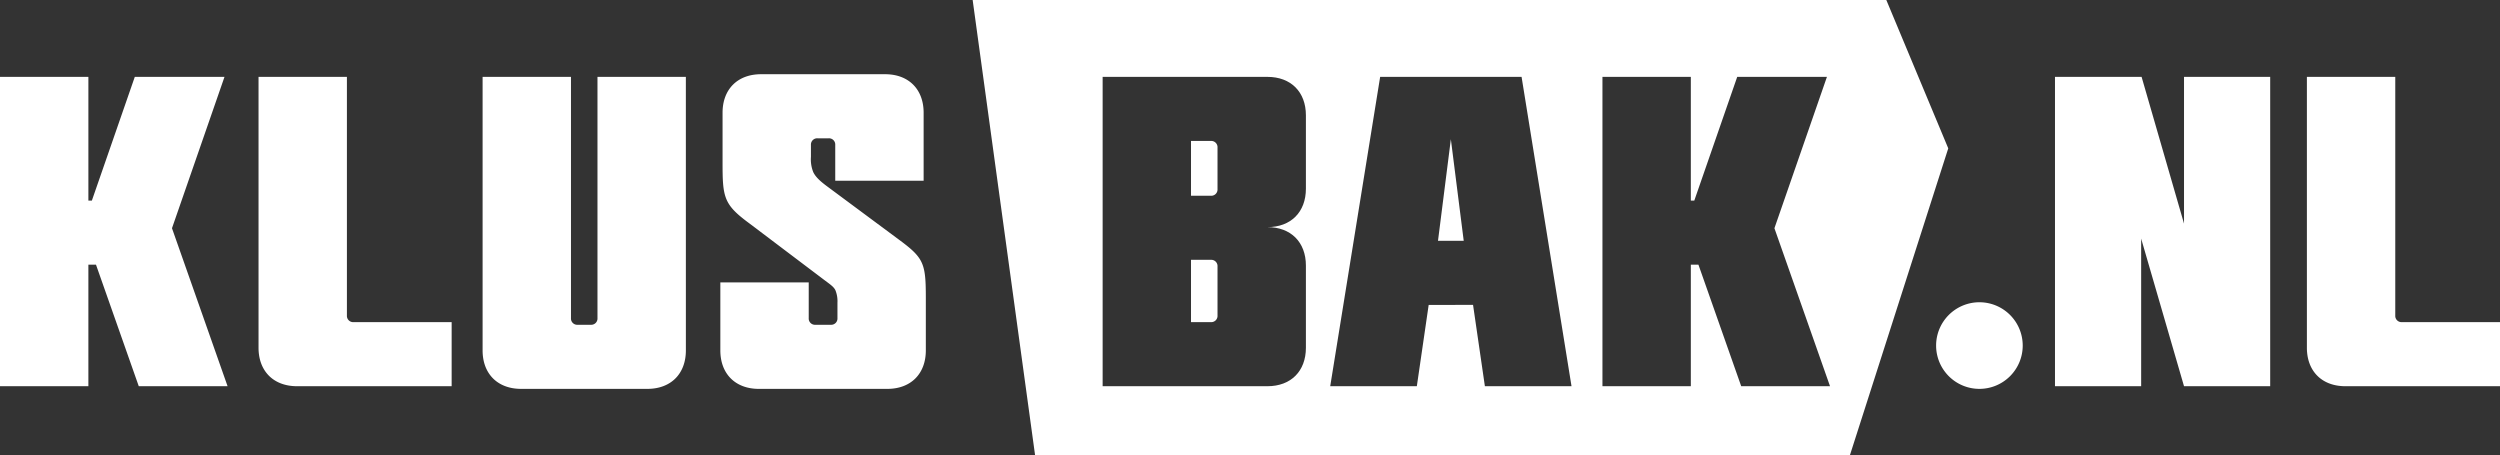
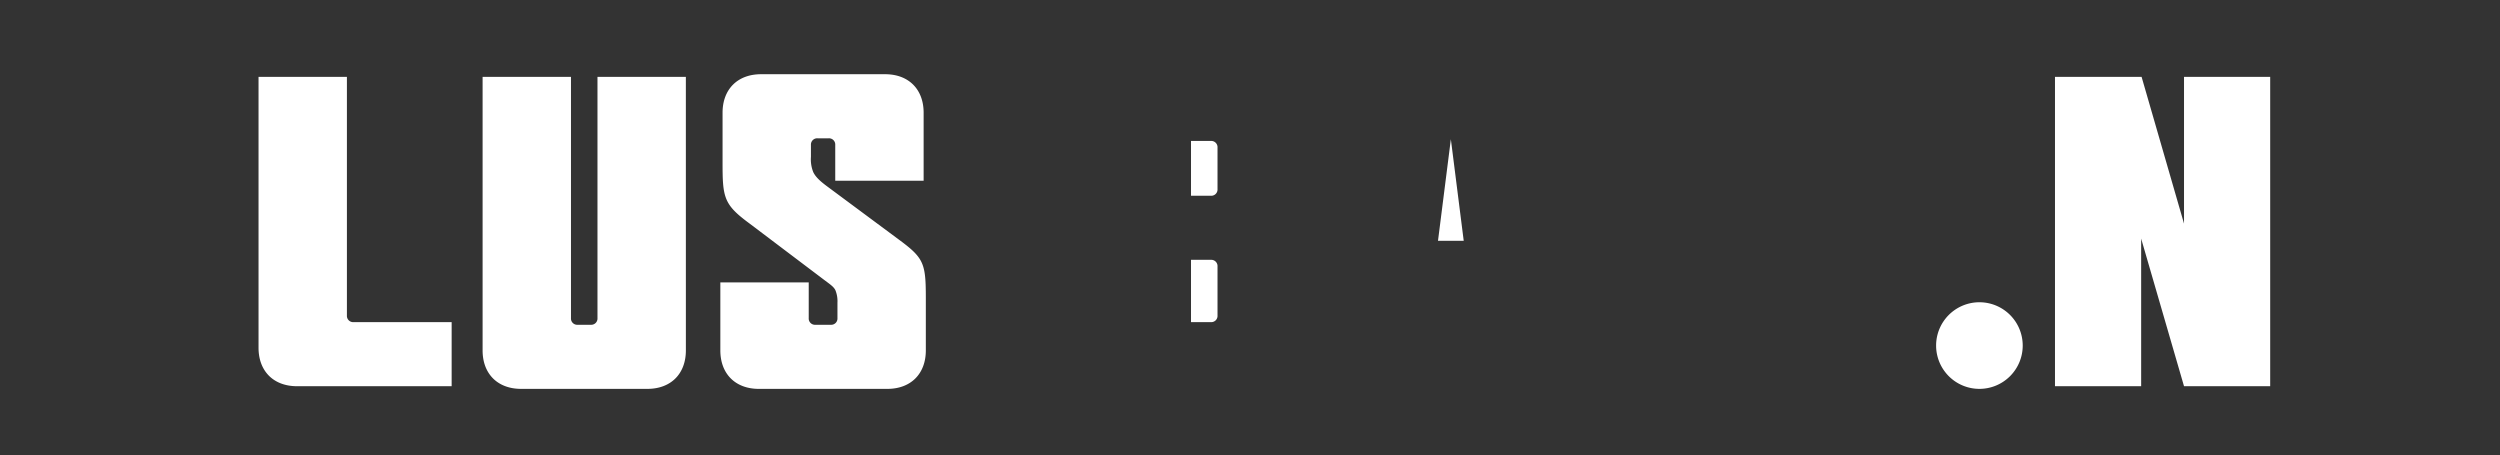
<svg xmlns="http://www.w3.org/2000/svg" width="1440" height="262.287" viewBox="0 0 1440 262.287">
  <rect x="0" y="0" width="1440" height="262.287" fill="#333333" stroke="none" />
  <g transform="translate(-68.282 -394.942)">
-     <path d="M119.192,617.4H68.283V439.223h50.91v71.271h2l24.73-71.271h51.672L167.344,526.4l32.022,91H148.211l-24.637-70h-4.382Z" fill="#fff" />
    <path d="M268.106,576.674a3.607,3.607,0,0,0,3.818,3.818h56.507V617.4h-89.09c-13.483,0-22.142-8.654-22.142-22.144V439.223h50.906Z" fill="#fff" />
    <path d="M463.346,596.784c0,13.483-8.657,22.144-22.146,22.144H368.4c-13.483,0-22.142-8.654-22.142-22.144V439.223h50.906V578.2a3.609,3.609,0,0,0,3.818,3.818h7.629a3.609,3.609,0,0,0,3.818-3.818V439.223h50.908Z" fill="#fff" />
    <path d="M578.149,437.695c13.483,0,22.142,8.655,22.142,22.146v39.2H549.384V478.421a3.6,3.6,0,0,0-3.815-3.816H539.2a3.607,3.607,0,0,0-3.818,3.816V485.3a19.685,19.685,0,0,0,1.339,8.786c1.243,2.592,3.6,4.955,7.991,8.208l40.906,30.35c6.631,4.869,10.522,8.133,12.8,12.088,2.766,4.805,3.142,10.646,3.142,21.7v30.358c0,13.483-8.654,22.144-22.142,22.144H505.346c-13.483,0-22.146-8.654-22.146-22.144v-39.2h50.908V578.2a3.609,3.609,0,0,0,3.818,3.818h8.91a3.609,3.609,0,0,0,3.818-3.818v-8.863A16.832,16.832,0,0,0,549.427,562c-1.124-2.144-3.258-3.425-7.288-6.489l-41.811-31.592c-8.052-5.91-12.022-9.738-13.977-15.127-1.685-4.627-1.873-10.4-1.873-19.635V459.841c0-13.483,8.654-22.146,22.146-22.146Z" fill="#fff" />
    <path d="M765.759,476.131H754.3v31.562h11.457a3.6,3.6,0,0,0,3.815-3.816V479.949a3.6,3.6,0,0,0-3.816-3.818Z" fill="#fff" />
    <path d="M896.566,533.657h14.82l-7.41-58.517Z" fill="#fff" />
    <path d="M765.759,544.6H754.3v35.889h11.457a3.6,3.6,0,0,0,3.815-3.818V548.421a3.6,3.6,0,0,0-3.816-3.818Z" fill="#fff" />
-     <path d="M1154.8,394.942H628.533L664.5,657.23h469.3l56.676-176.836ZM820.482,503.622c0,13.483-8.654,22.144-22.142,22.144,13.483,0,22.142,8.655,22.142,22.146v47.344c0,13.483-8.654,22.144-22.142,22.144H703.4V439.223H798.34c13.483,0,22.142,8.654,22.142,22.144ZM923.577,617.4l-6.818-46.835H891.2L884.38,617.4H834.487L863.25,439.223h81.46L973.474,617.4Zm147.64,0-24.637-70H1042.2v70H991.292V439.223H1042.2v71.271h1.992l24.728-71.271h51.676L1090.35,526.4l32.022,91Z" fill="#fff" />
    <path d="M1183.48,593.985a24.944,24.944,0,1,1,24.944,24.944,24.944,24.944,0,0,1-24.944-24.944Z" fill="#fff" />
    <path d="M1326.278,617.4l-24.689-85.018V617.4h-49.635V439.223h49.887l24.436,84.507V439.223h49.636V617.4Z" fill="#fff" />
-     <path d="M1447.957,576.674a3.607,3.607,0,0,0,3.818,3.818h56.507V617.4h-89.089c-13.483,0-22.142-8.654-22.142-22.144V439.223h50.906Z" fill="#fff" />
  </g>
</svg>